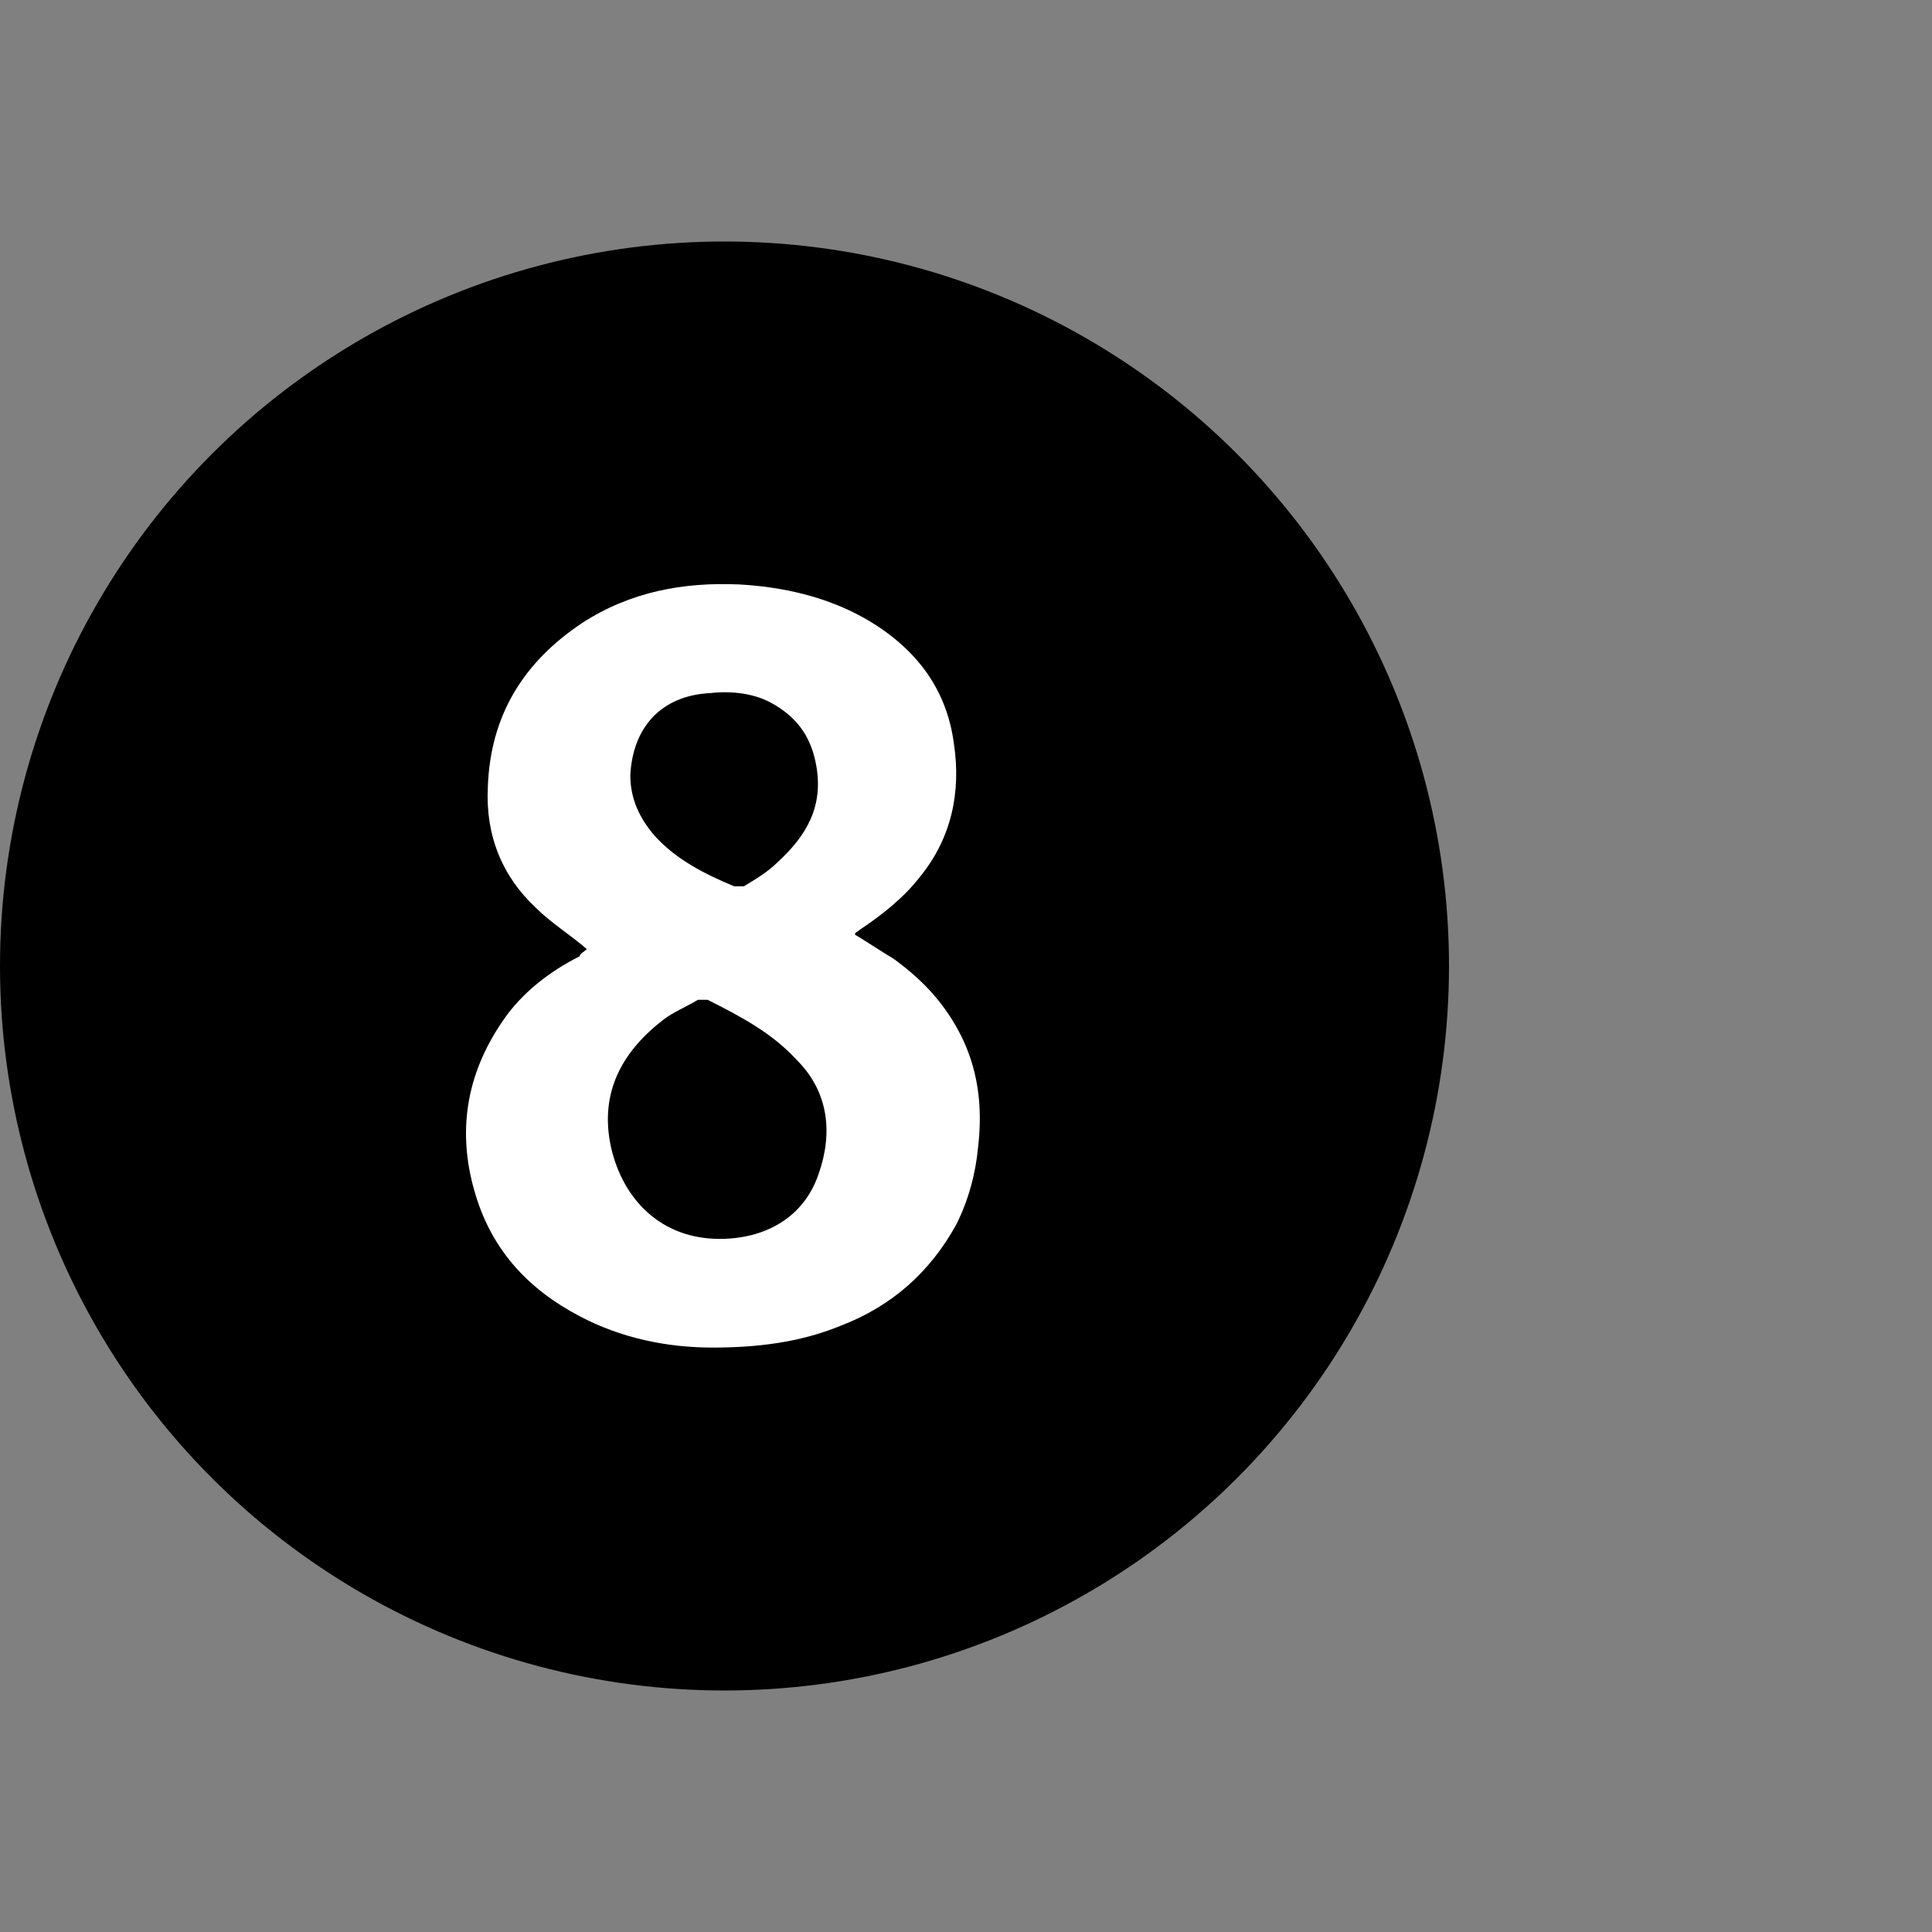
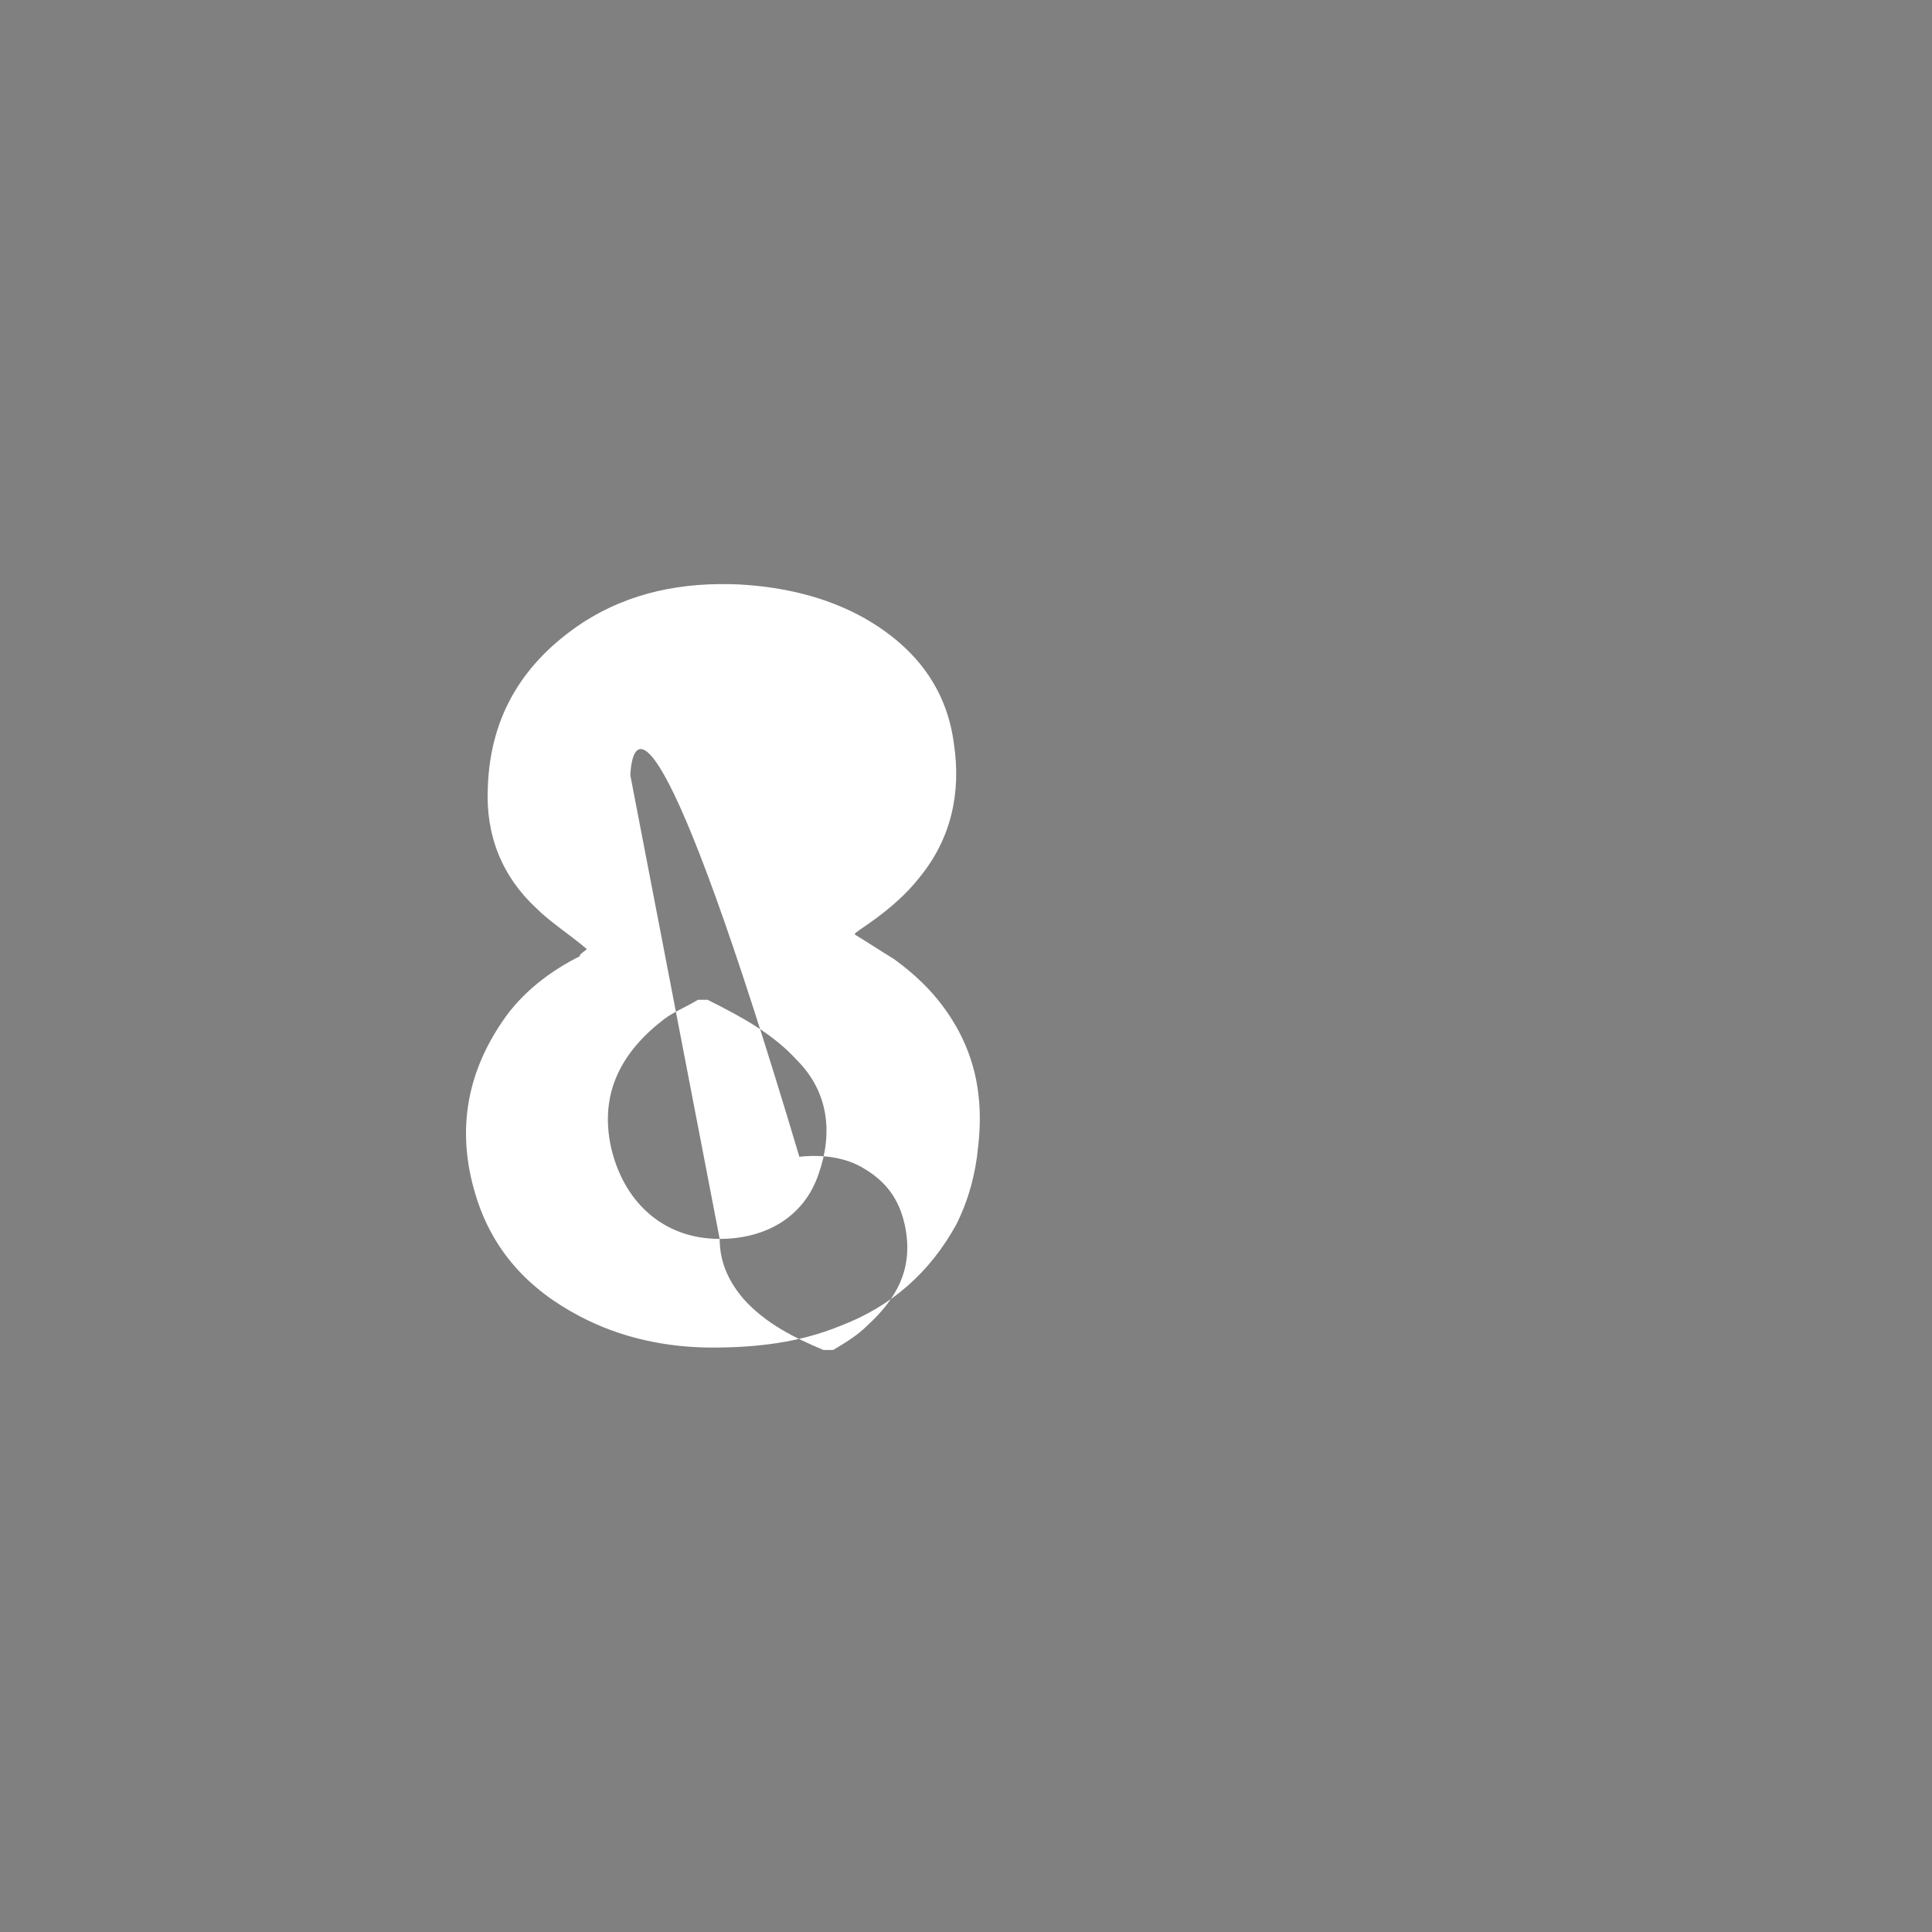
<svg xmlns="http://www.w3.org/2000/svg" version="1.1" id="Calque_1" viewBox="0 0 80 80" style="enable-background:new 0 0 80 80;" xml:space="preserve" preserveAspectRatio="xMinYMin">
  <rect x="0" y="0" width="80" height="80" fill="#808080" stroke="none" />
  <style type="text/css">
	.st0{fill:#FFFFFF;}
</style>
  <g>
-     <circle cx="30" cy="40" r="30" />
    <g>
-       <path class="st0" d="M24.3,39.3c-0.7-0.6-1.5-1.1-2.1-1.7c-1.4-1.3-2.1-3-2-5c0.1-3,1.5-5.2,3.9-6.8c2-1.3,4.2-1.7,6.5-1.6    c1.8,0.1,3.6,0.5,5.2,1.4c2.1,1.2,3.4,2.9,3.7,5.2c0.3,2-0.1,3.9-1.4,5.5c-0.7,0.9-1.6,1.6-2.5,2.2c-0.1,0.1-0.2,0.1-0.2,0.2    c0.5,0.3,1.1,0.7,1.6,1c1.1,0.8,2,1.7,2.7,3c0.8,1.5,1,3.1,0.8,4.8c-0.1,1.1-0.4,2.2-0.9,3.2c-1.1,2-2.7,3.4-4.8,4.2    c-1.7,0.7-3.5,0.9-5.3,0.9c-1.9,0-3.8-0.4-5.5-1.3c-2.1-1.1-3.6-2.7-4.3-5c-0.8-2.6-0.4-5,1.1-7.2c0.8-1.2,2-2.1,3.2-2.7    C24,39.5,24.2,39.4,24.3,39.3z M29.8,51.3c1.9,0,3.5-0.9,4.1-2.7c0.6-1.7,0.4-3.4-0.9-4.7c-1-1.1-2.3-1.8-3.7-2.5    c-0.1,0-0.3,0-0.4,0c-0.5,0.3-1,0.5-1.4,0.8c-1.7,1.3-2.7,3-2.2,5.3C25.8,49.7,27.4,51.3,29.8,51.3z M26.1,32.1c0,1,0.4,1.8,1,2.5    c0.9,1,2.1,1.6,3.3,2.1c0.1,0,0.3,0,0.4,0c0.5-0.3,1-0.6,1.4-1c1.2-1.1,1.9-2.3,1.6-4c-0.2-1.1-0.7-1.9-1.7-2.5    c-0.8-0.5-1.8-0.6-2.7-0.5C27.4,28.8,26.2,30.1,26.1,32.1z" />
+       <path class="st0" d="M24.3,39.3c-0.7-0.6-1.5-1.1-2.1-1.7c-1.4-1.3-2.1-3-2-5c0.1-3,1.5-5.2,3.9-6.8c2-1.3,4.2-1.7,6.5-1.6    c1.8,0.1,3.6,0.5,5.2,1.4c2.1,1.2,3.4,2.9,3.7,5.2c0.3,2-0.1,3.9-1.4,5.5c-0.7,0.9-1.6,1.6-2.5,2.2c-0.1,0.1-0.2,0.1-0.2,0.2    c0.5,0.3,1.1,0.7,1.6,1c1.1,0.8,2,1.7,2.7,3c0.8,1.5,1,3.1,0.8,4.8c-0.1,1.1-0.4,2.2-0.9,3.2c-1.1,2-2.7,3.4-4.8,4.2    c-1.7,0.7-3.5,0.9-5.3,0.9c-1.9,0-3.8-0.4-5.5-1.3c-2.1-1.1-3.6-2.7-4.3-5c-0.8-2.6-0.4-5,1.1-7.2c0.8-1.2,2-2.1,3.2-2.7    C24,39.5,24.2,39.4,24.3,39.3z M29.8,51.3c1.9,0,3.5-0.9,4.1-2.7c0.6-1.7,0.4-3.4-0.9-4.7c-1-1.1-2.3-1.8-3.7-2.5    c-0.1,0-0.3,0-0.4,0c-0.5,0.3-1,0.5-1.4,0.8c-1.7,1.3-2.7,3-2.2,5.3C25.8,49.7,27.4,51.3,29.8,51.3z c0,1,0.4,1.8,1,2.5    c0.9,1,2.1,1.6,3.3,2.1c0.1,0,0.3,0,0.4,0c0.5-0.3,1-0.6,1.4-1c1.2-1.1,1.9-2.3,1.6-4c-0.2-1.1-0.7-1.9-1.7-2.5    c-0.8-0.5-1.8-0.6-2.7-0.5C27.4,28.8,26.2,30.1,26.1,32.1z" />
    </g>
  </g>
</svg>